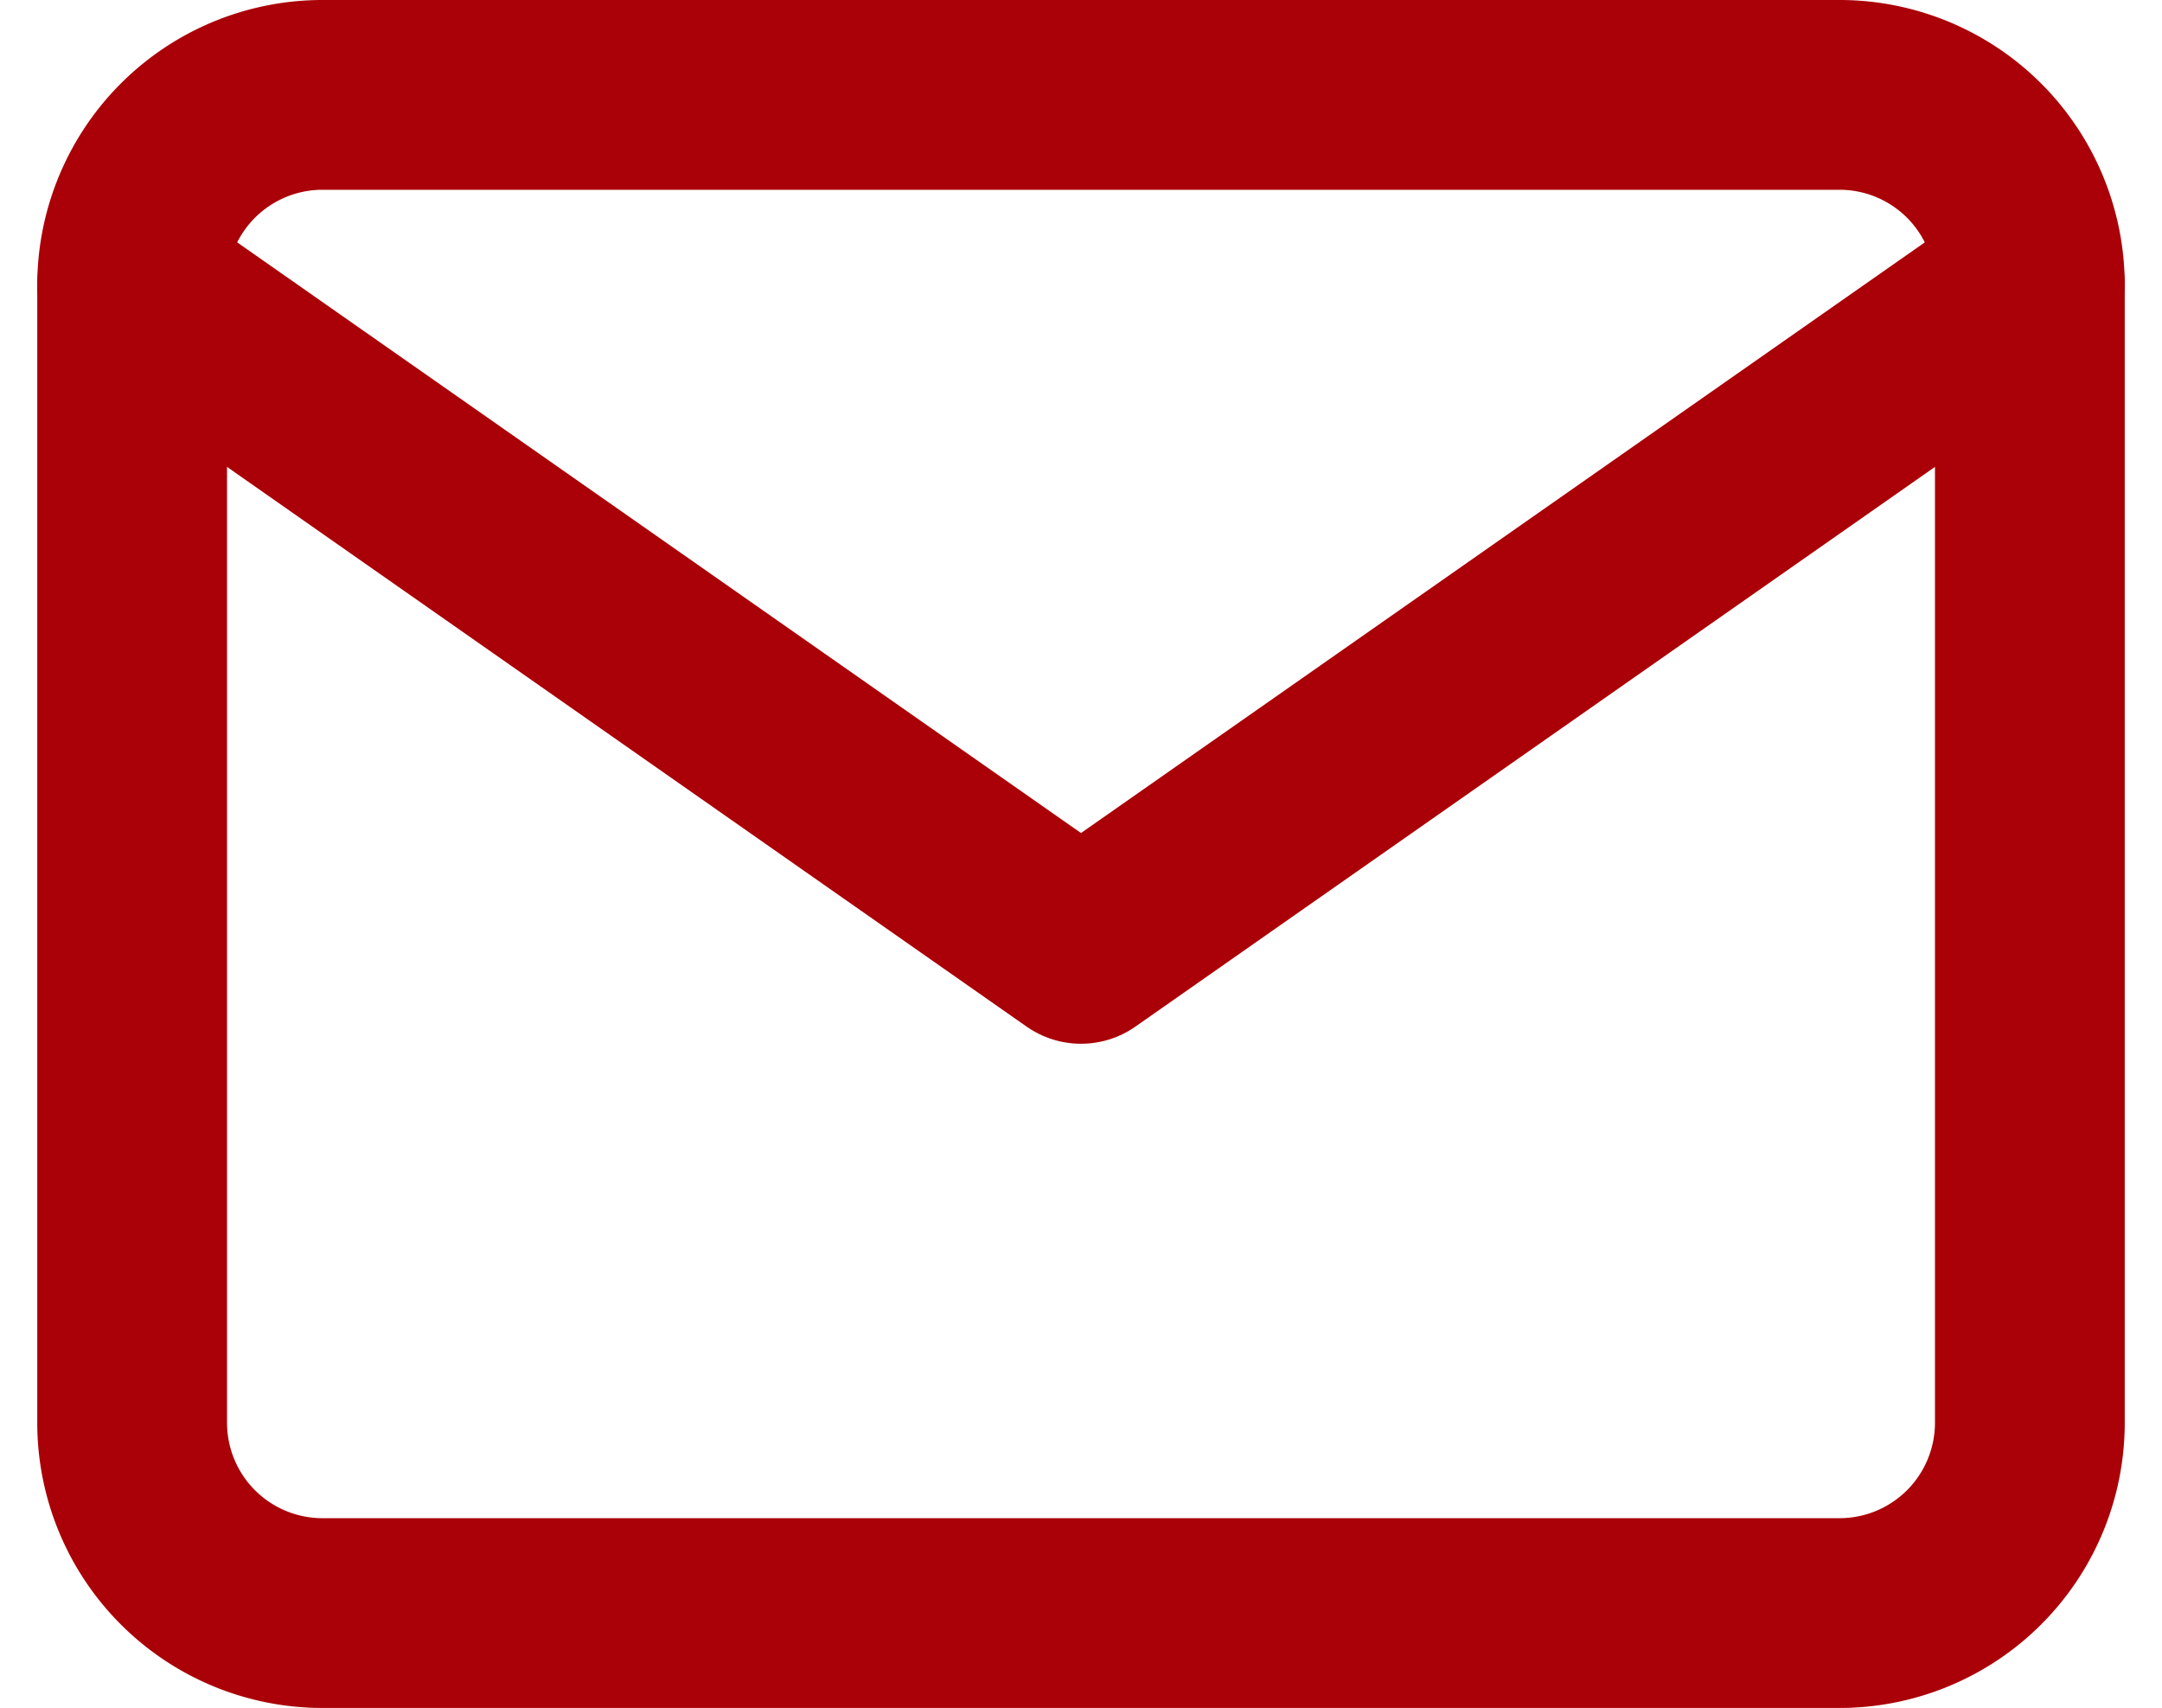
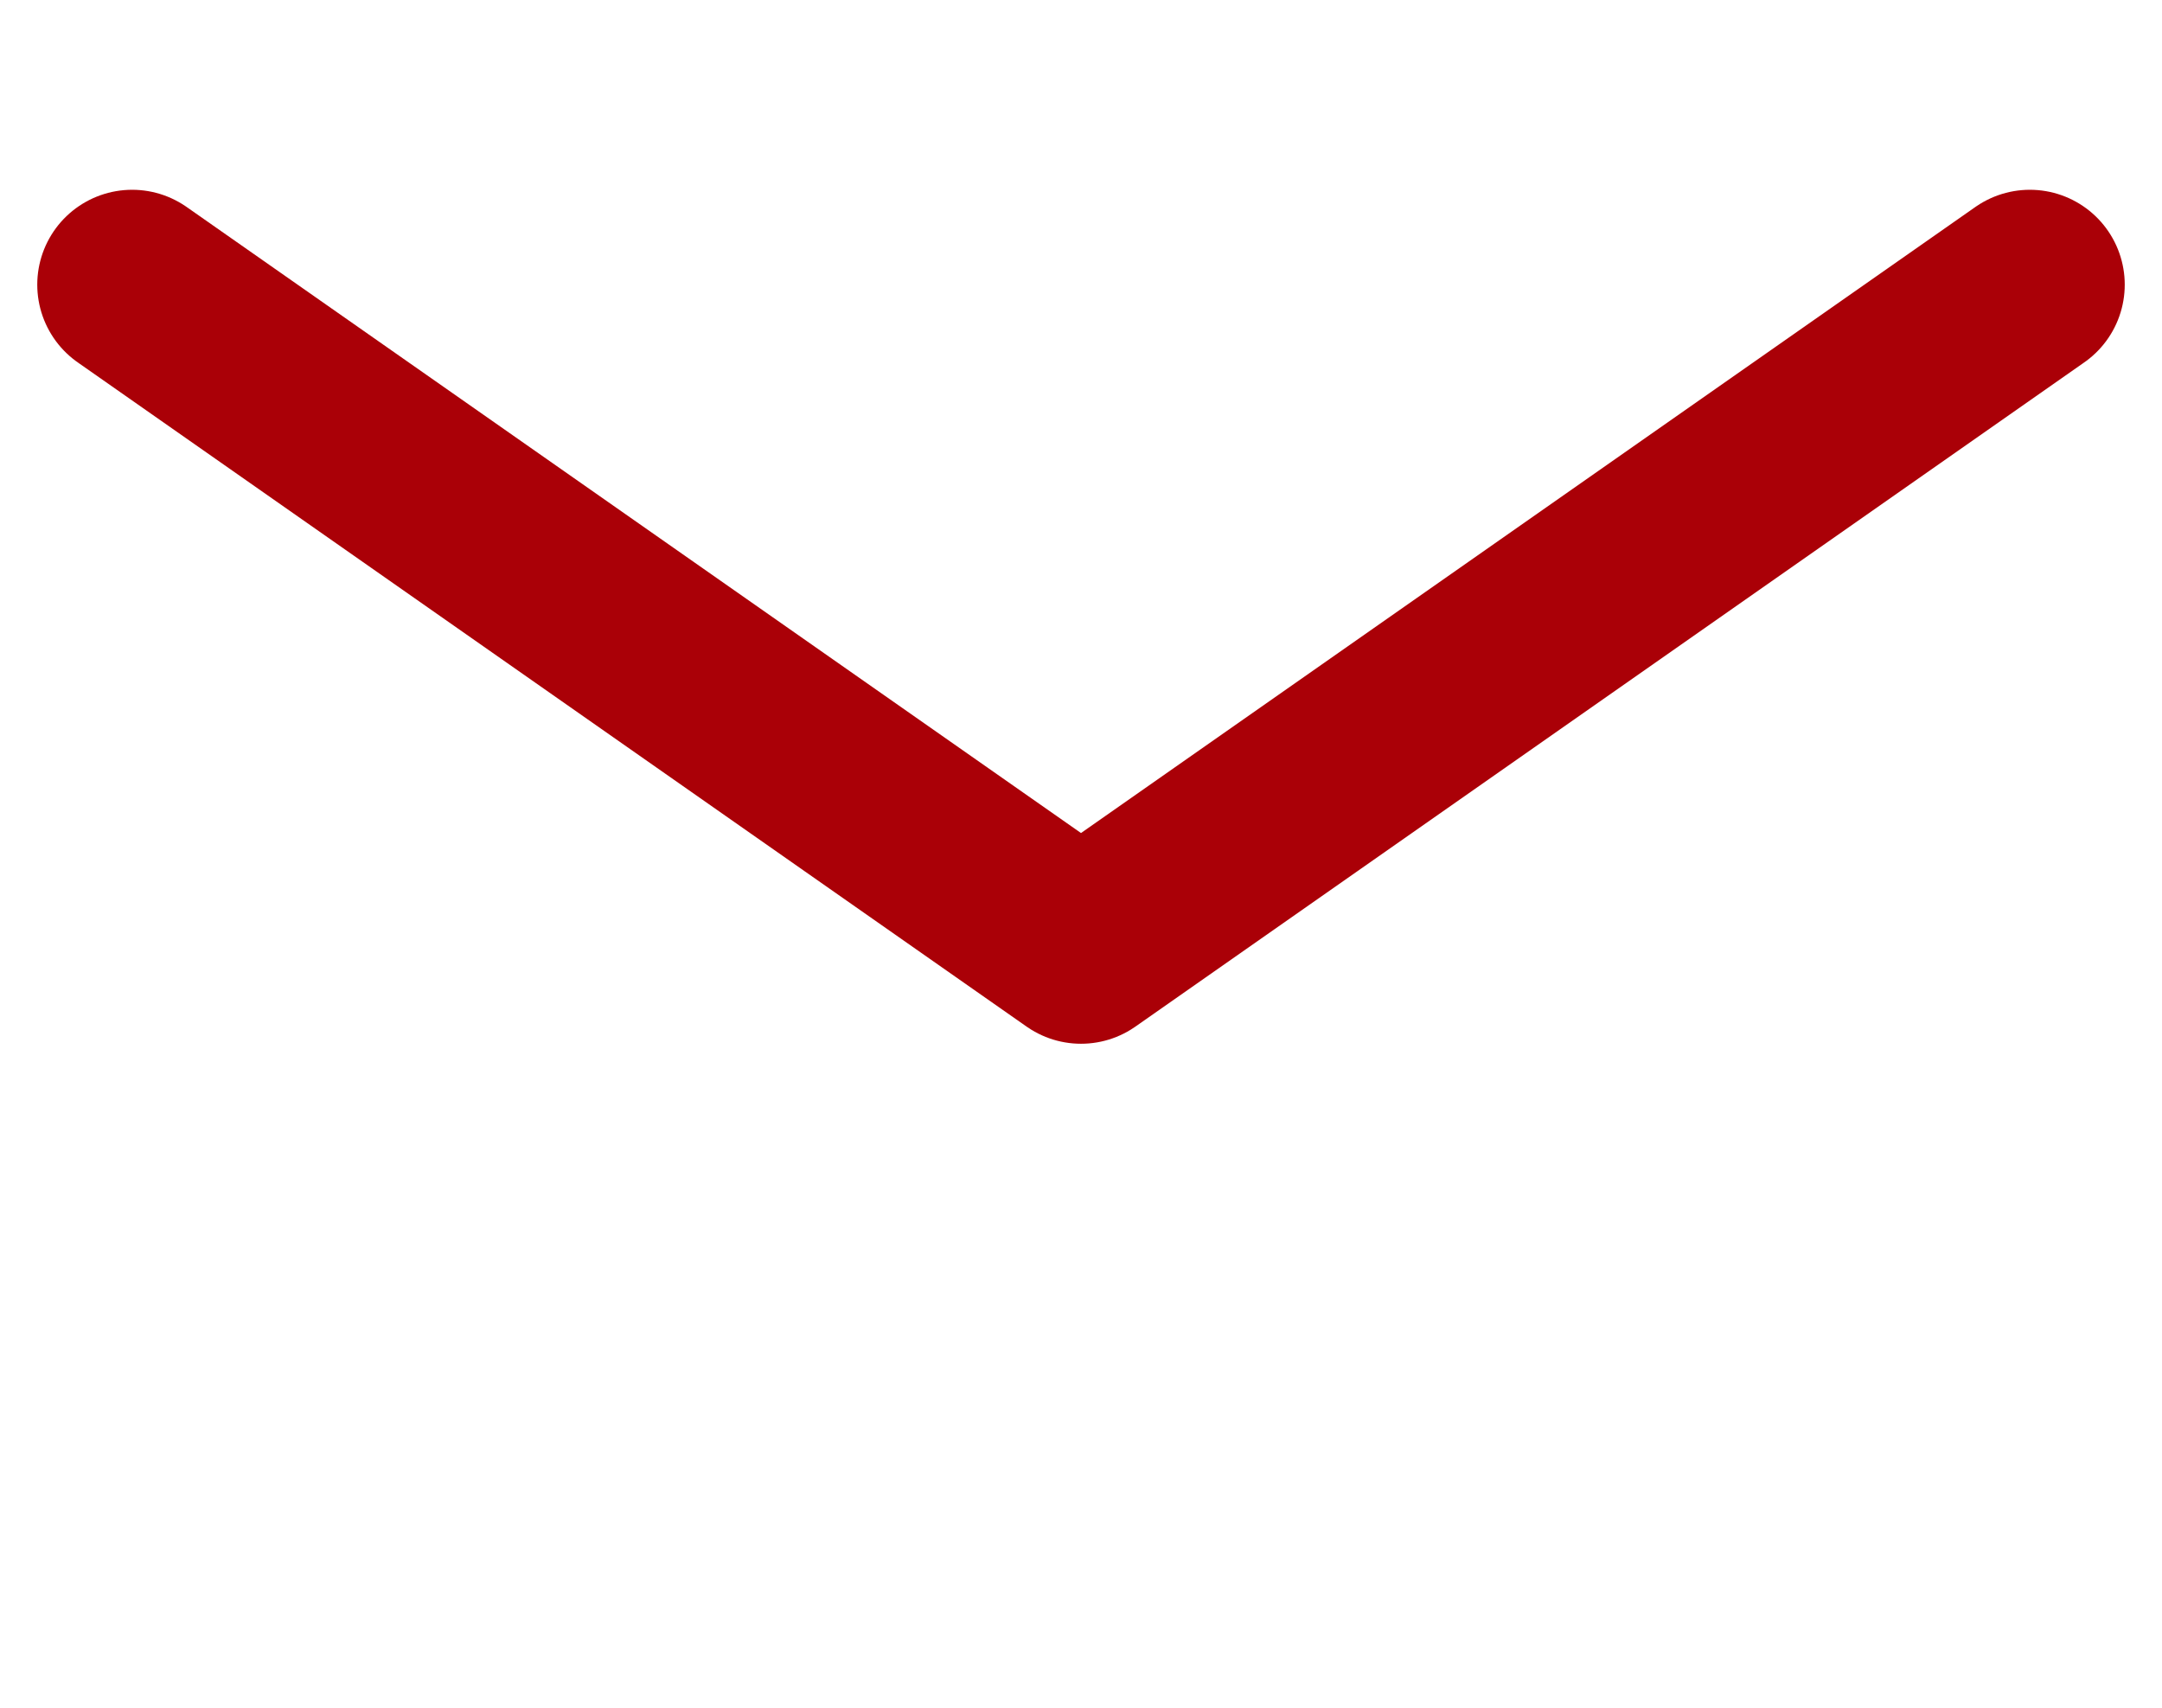
<svg xmlns="http://www.w3.org/2000/svg" width="34.178" height="27" viewBox="0 0 34.178 27">
  <g transform="translate(2.089 1.5)">
-     <path d="M6,6H30a3.009,3.009,0,0,1,3,3V27a3.009,3.009,0,0,1-3,3H6a3.009,3.009,0,0,1-3-3V9A3.009,3.009,0,0,1,6,6Z" transform="translate(-3 -6)" fill="none" stroke="#aa0007" stroke-linecap="round" stroke-linejoin="round" stroke-width="3" />
    <path d="M33,9,18,19.5,3,9" transform="translate(-3 -6)" fill="none" stroke="#aa0007" stroke-linecap="round" stroke-linejoin="round" stroke-width="3" />
  </g>
</svg>